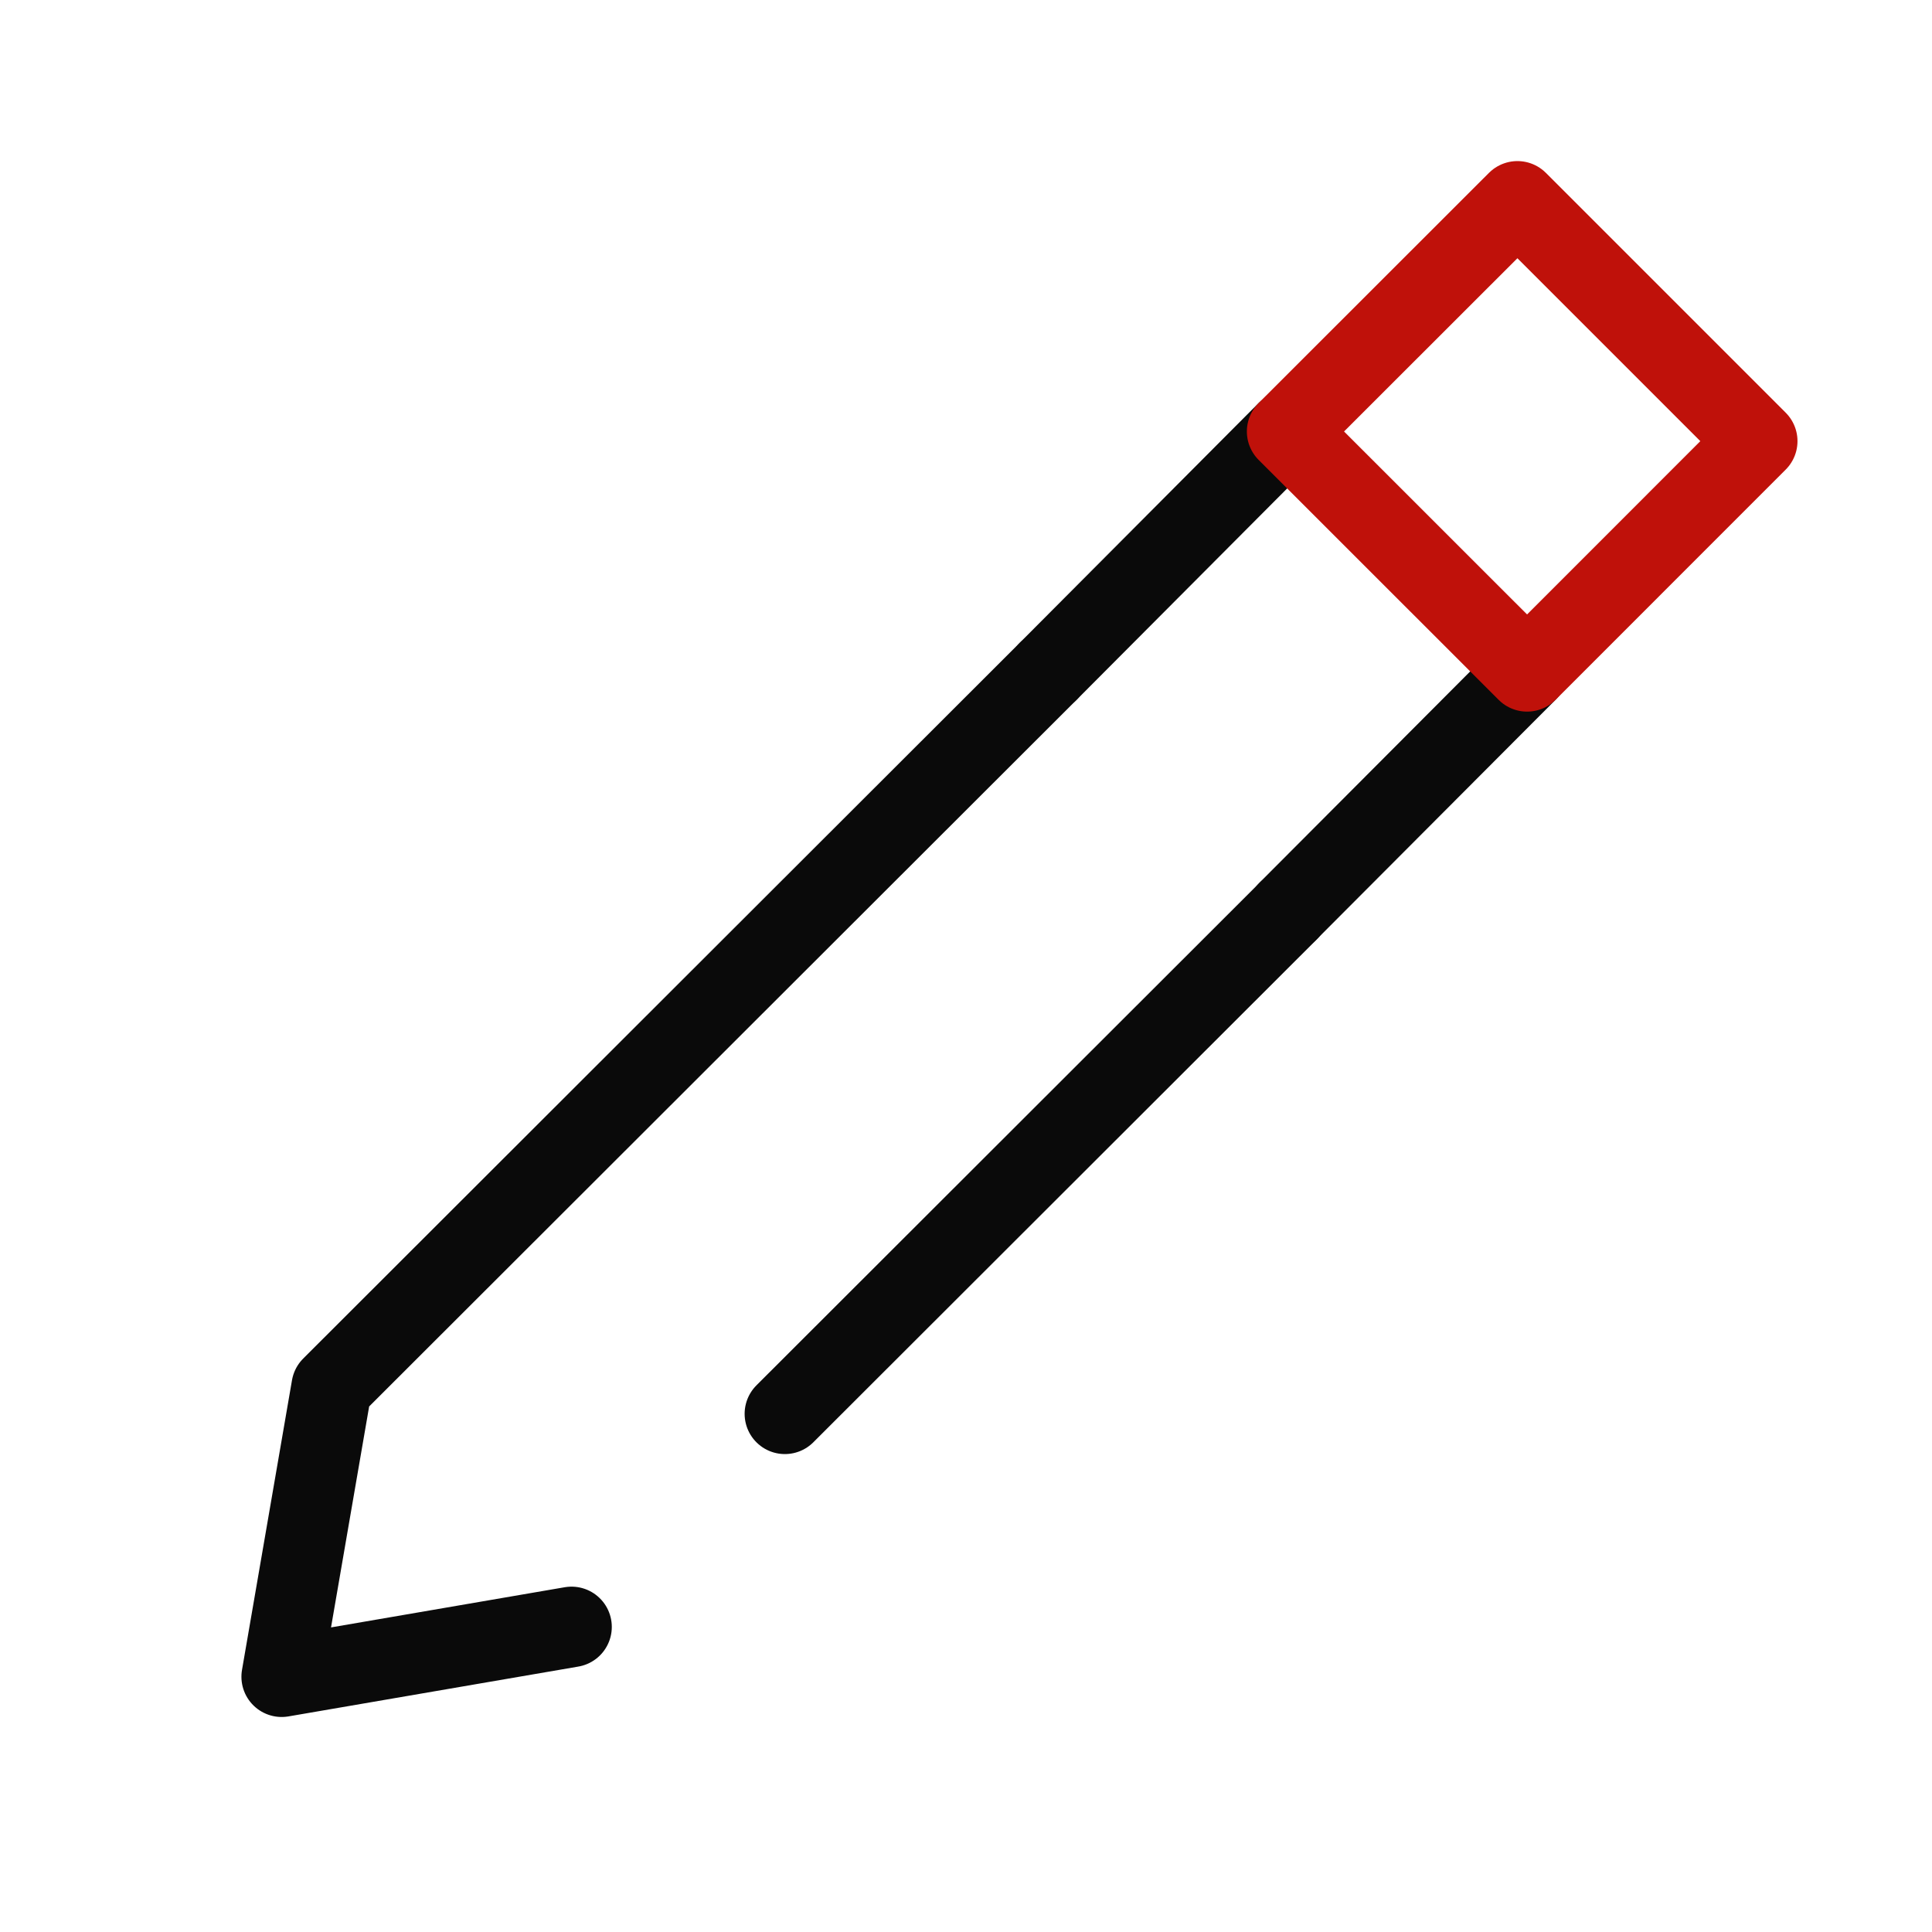
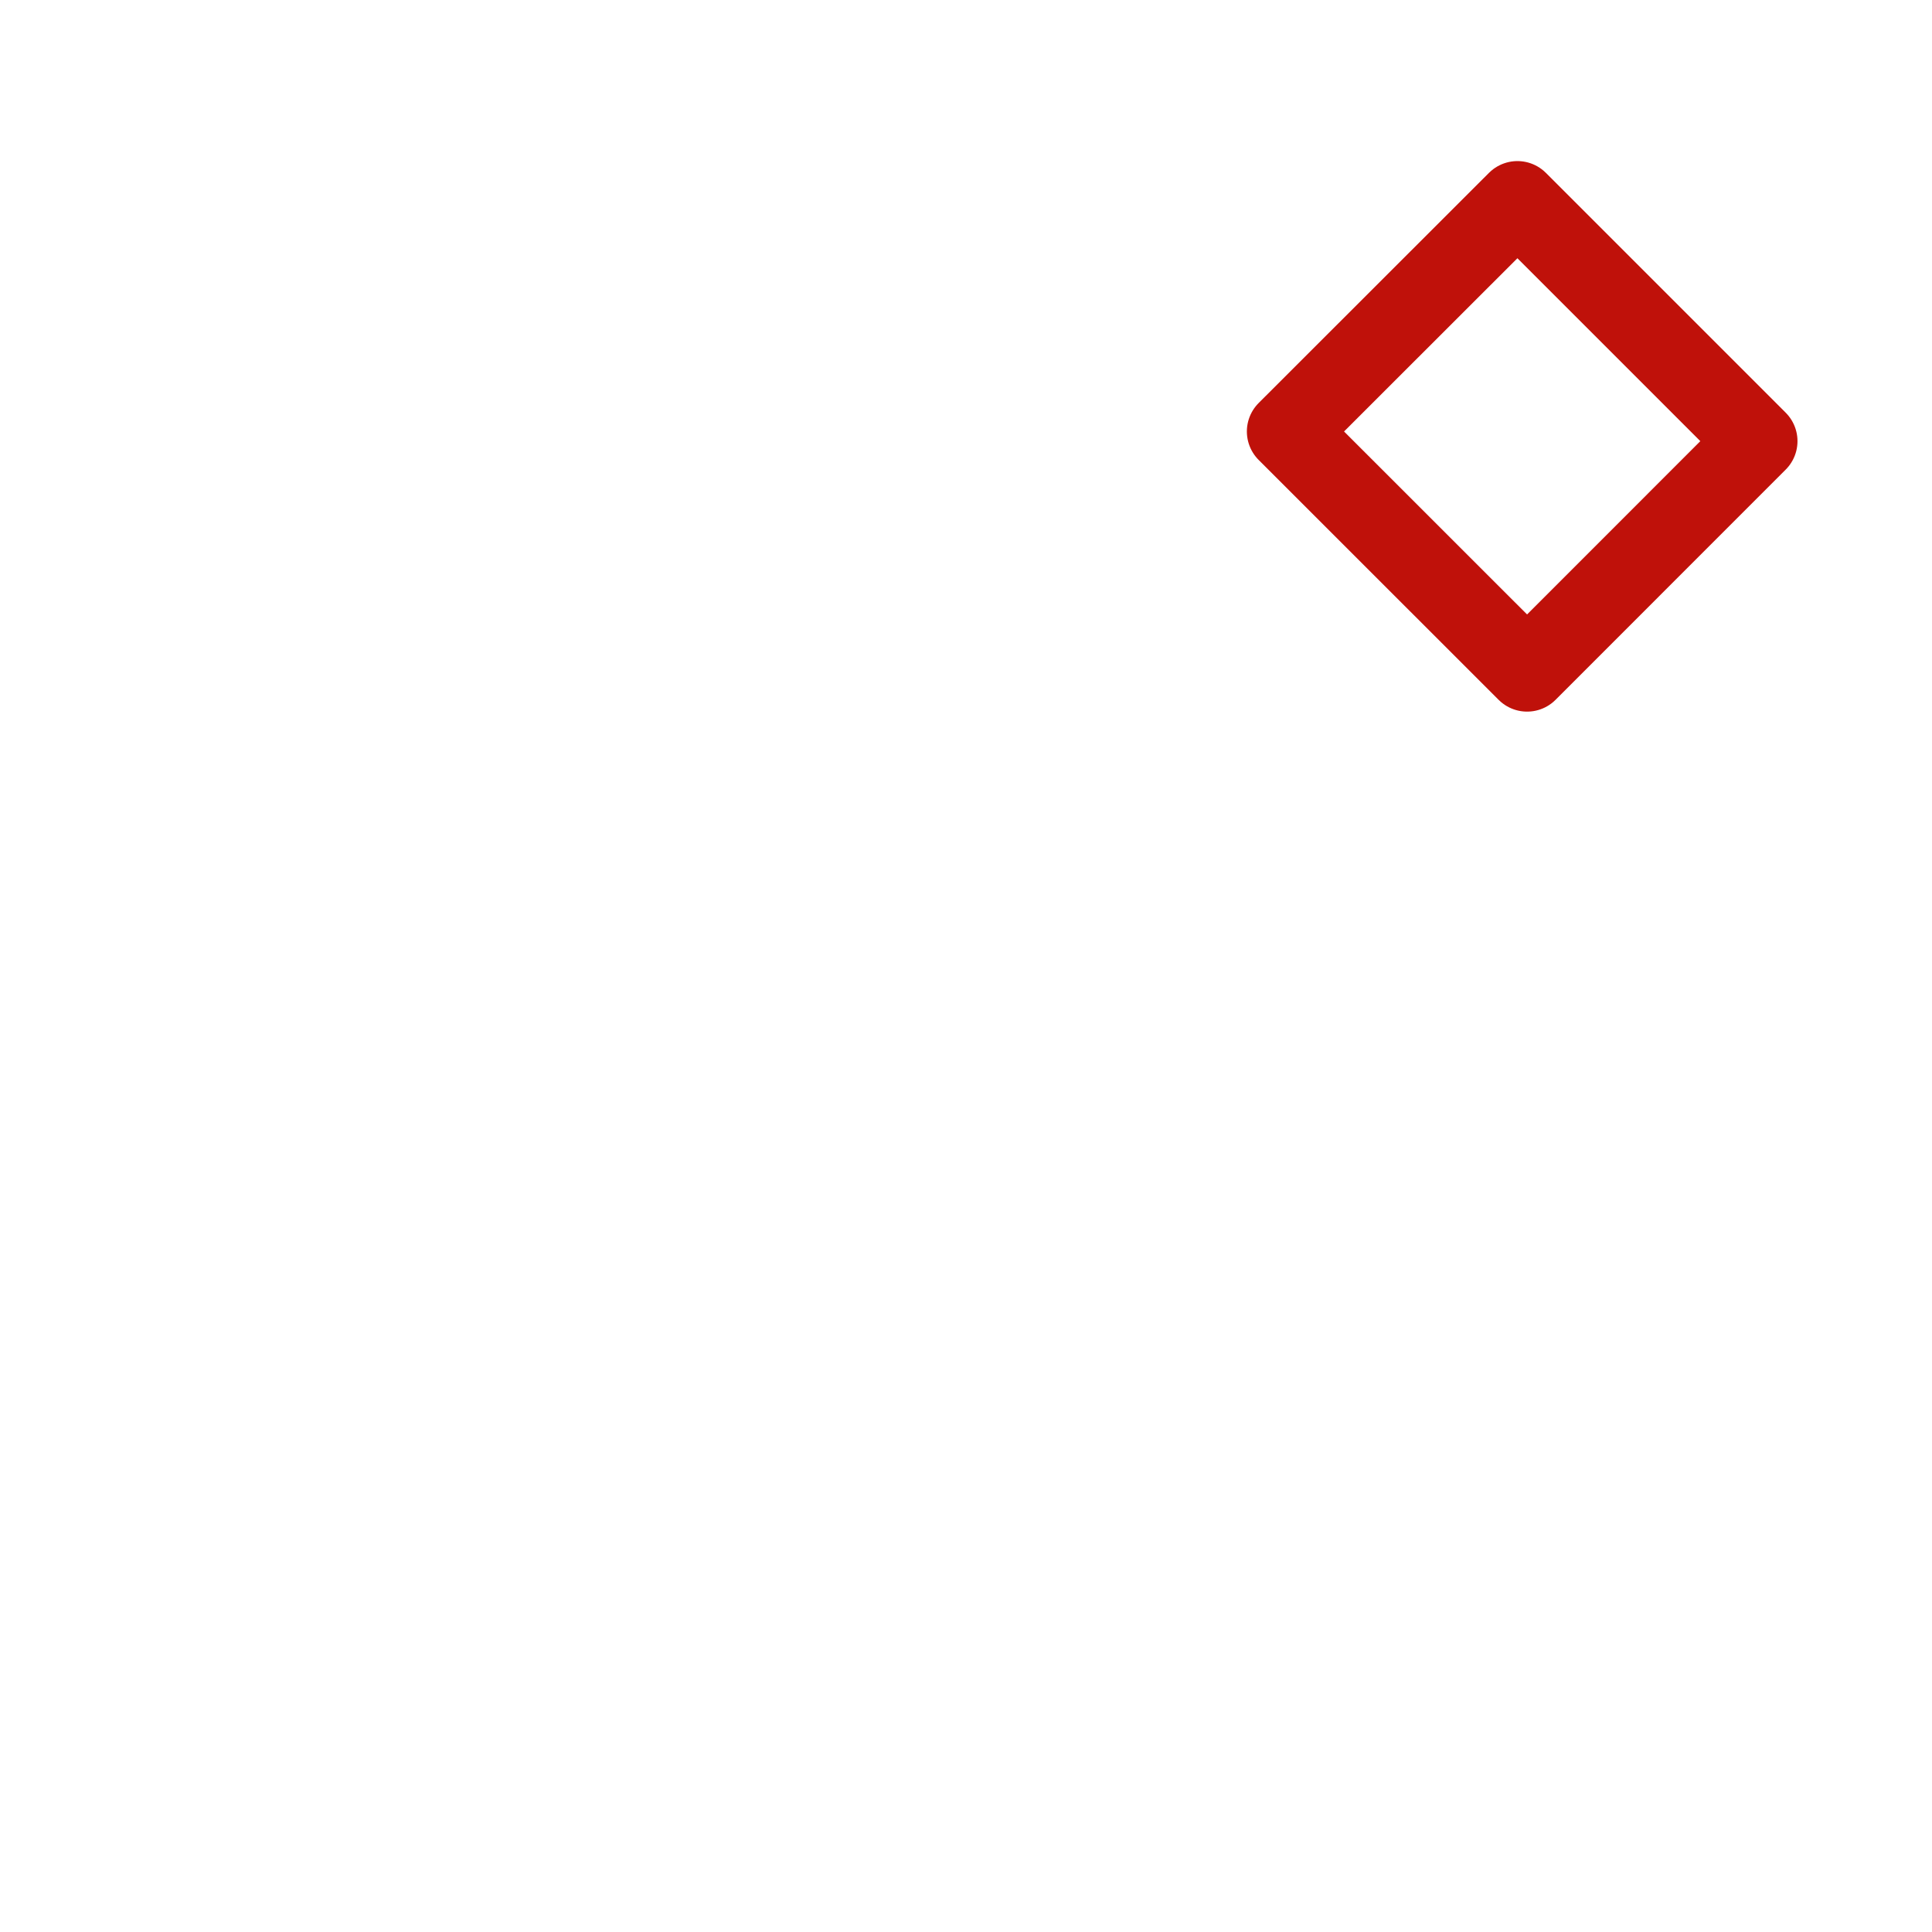
<svg xmlns="http://www.w3.org/2000/svg" width="24" height="24" viewBox="0 0 24 24" fill="none">
-   <path d="M9.75 17.563L16 11.32" stroke="#0a0a0a" stroke-linecap="round" stroke-linejoin="round" />
-   <path d="M13.02 8.34L4.12 17.23L3.499 20.829L7.1 20.21" stroke="#0a0a0a" stroke-linecap="round" stroke-linejoin="round" />
-   <path d="M15.989 5.36L13.02 8.34" stroke="#0a0a0a" stroke-linecap="round" stroke-linejoin="round" />
-   <path d="M18.97 8.34L15.999 11.319" stroke="#0a0a0a" stroke-linecap="round" stroke-linejoin="round" />
  <path fill-rule="evenodd" clip-rule="evenodd" d="M21.829 5.48L18.97 8.34L15.989 5.36L18.85 2.501L21.829 5.48Z" stroke="#BF110A" stroke-linecap="round" stroke-linejoin="round" />
</svg>